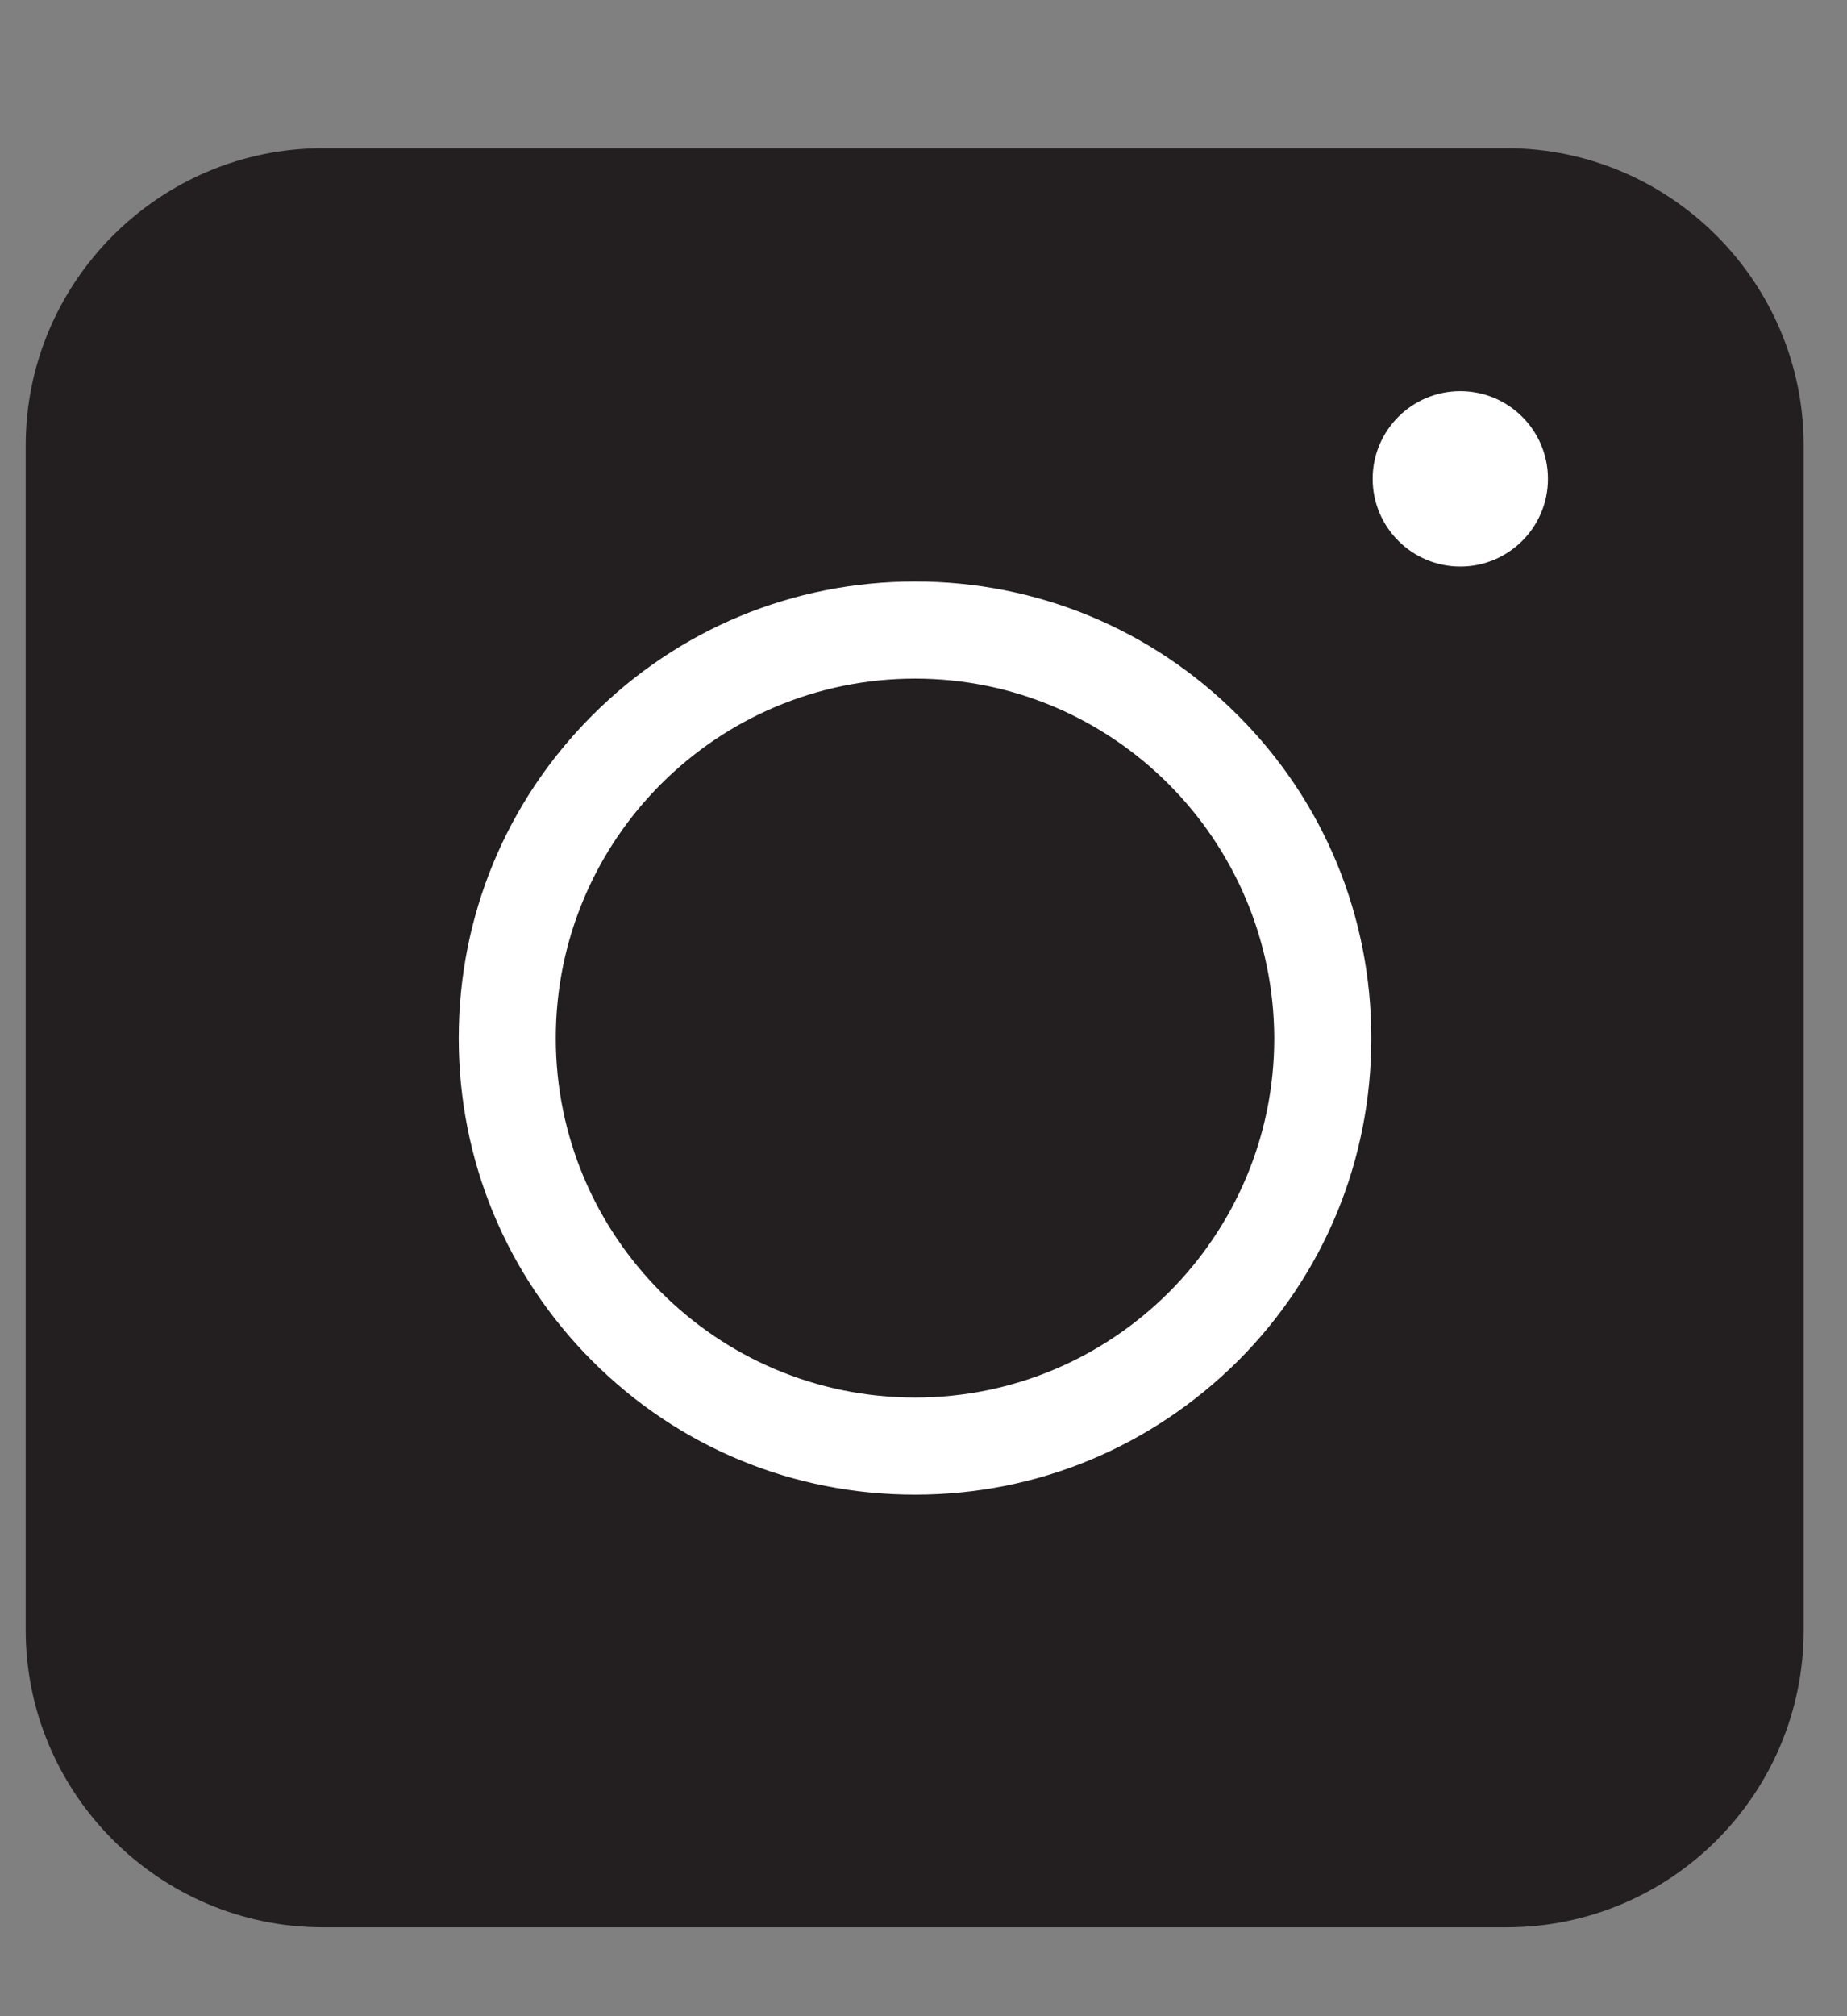
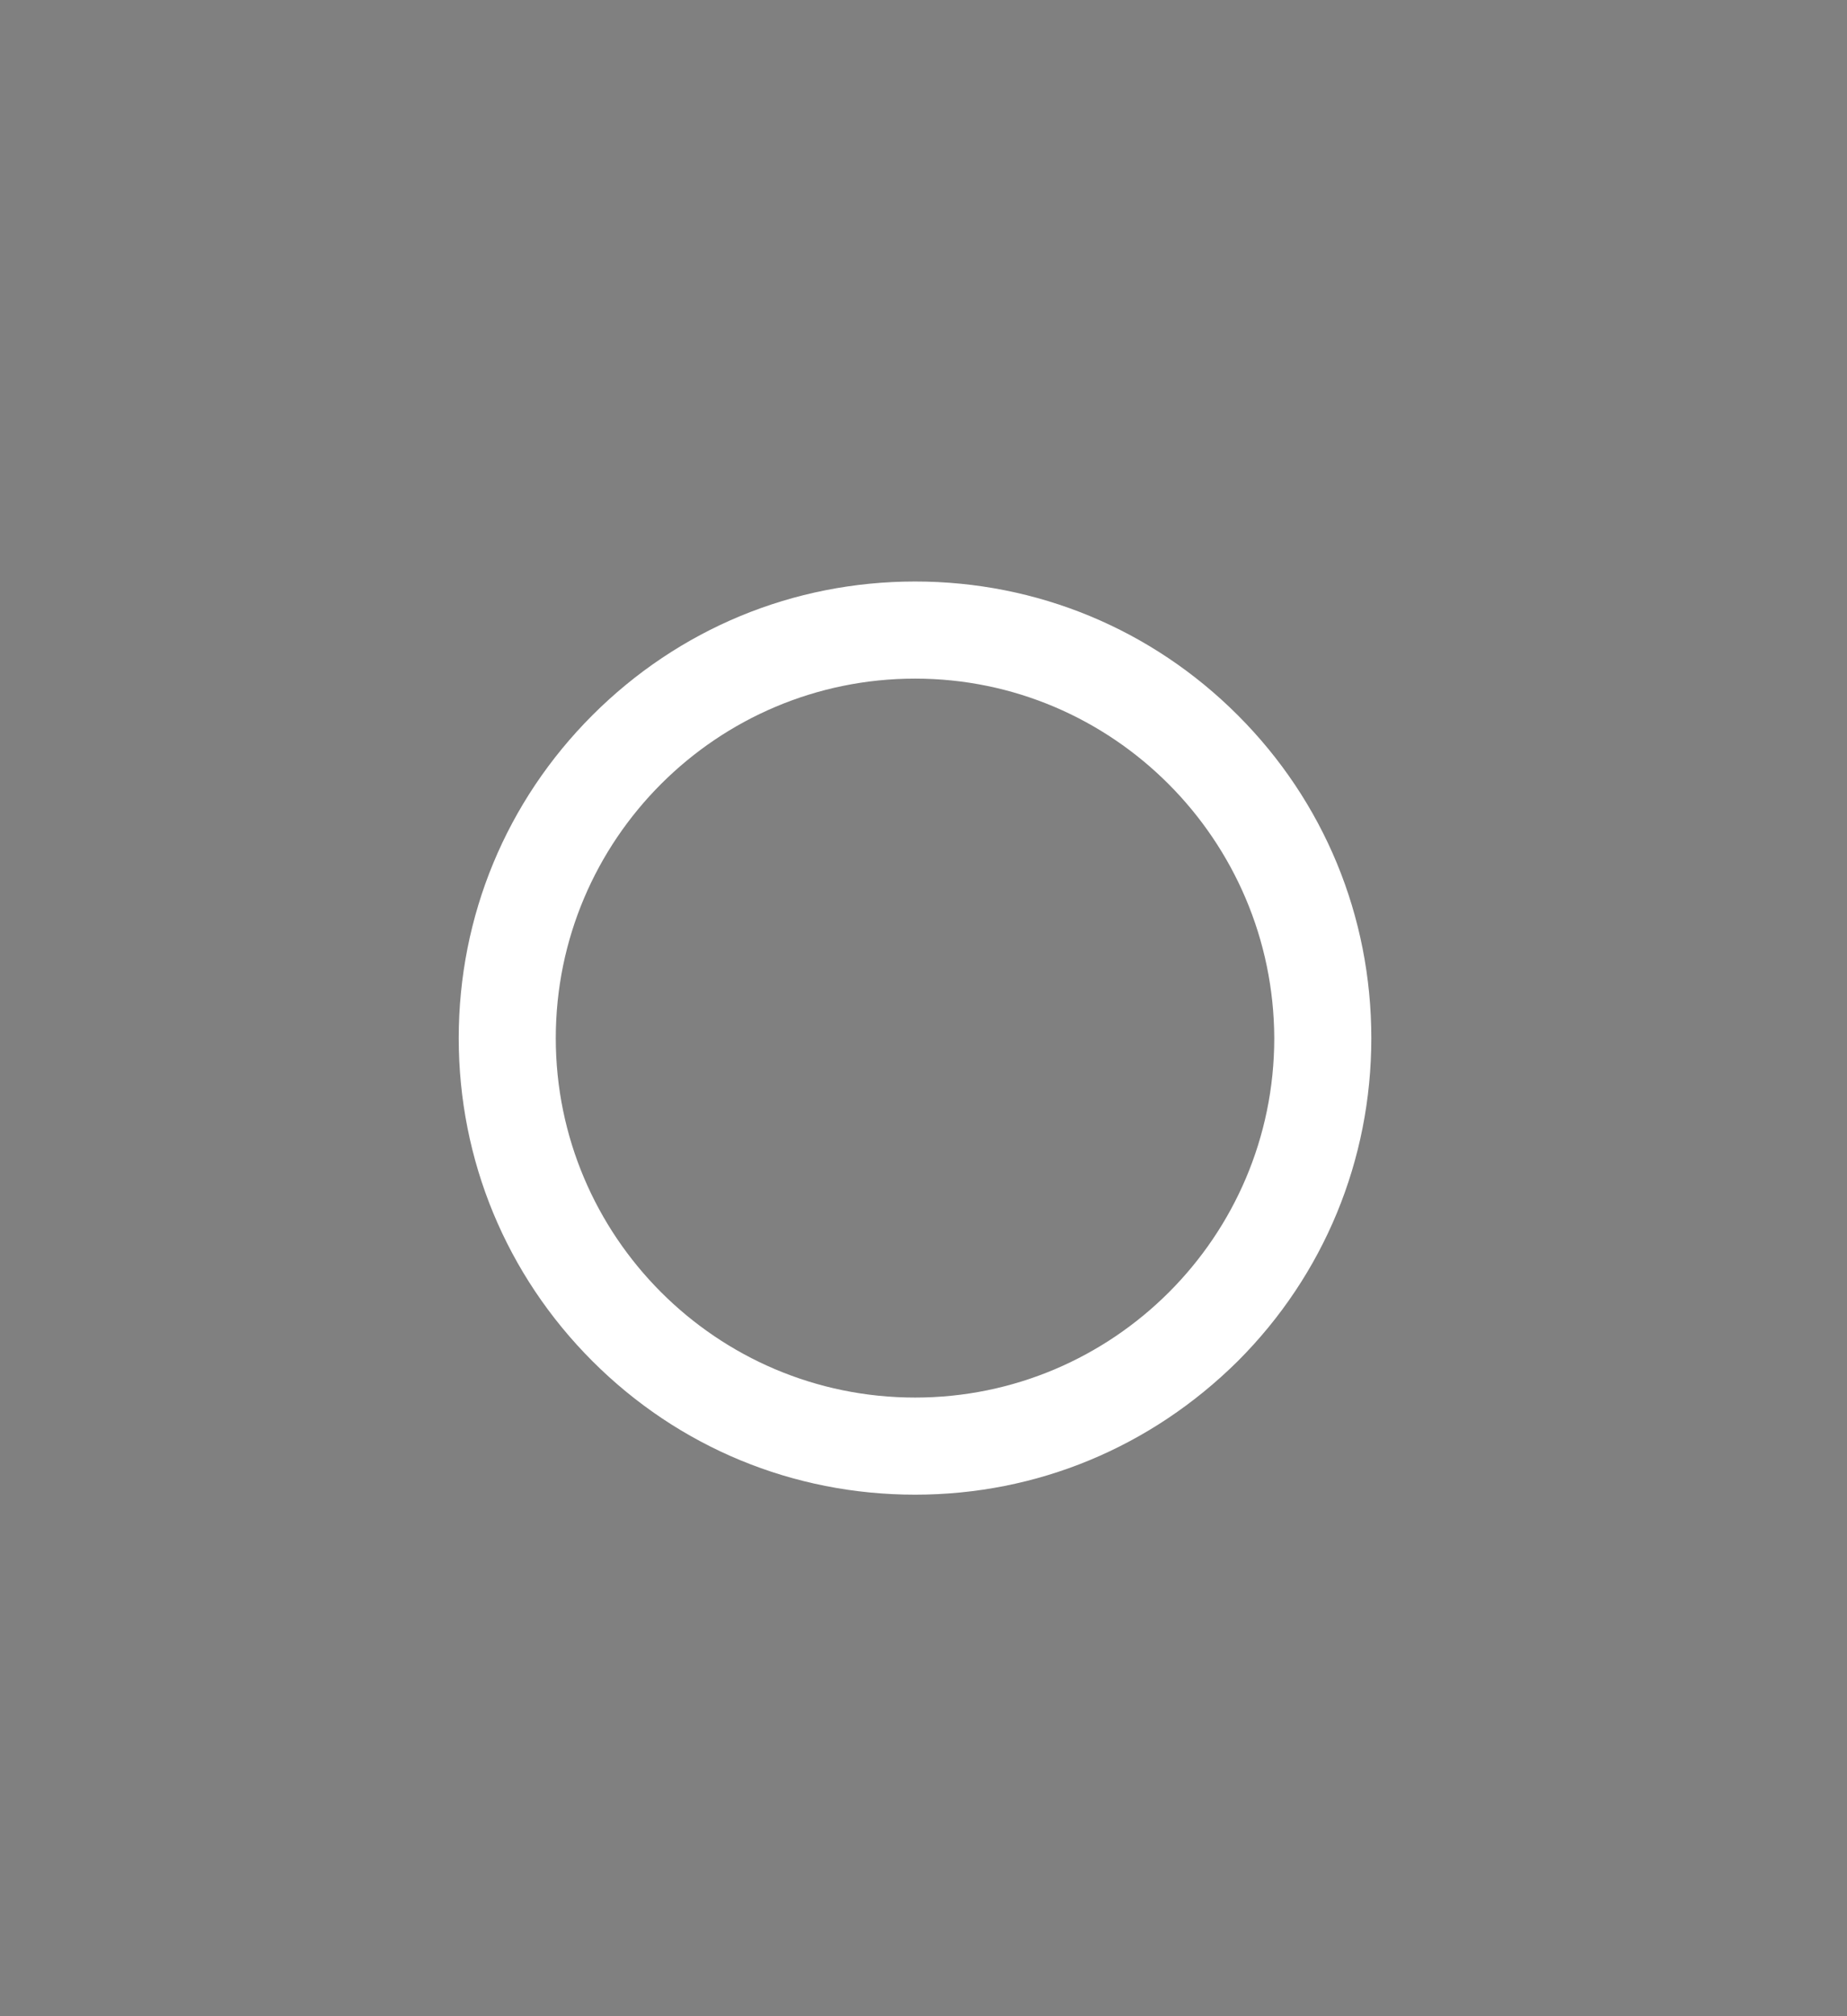
<svg xmlns="http://www.w3.org/2000/svg" width="11" height="12" viewBox="0 0 11 12" fill="none">
  <rect x="0" y="0" width="11" height="12" fill="#808080" stroke="none" />
-   <path d="M8.972 11.471H1.923C0.949 11.471 0.153 10.675 0.153 9.701V2.652C0.153 1.678 0.949 0.882 1.923 0.882H8.972C9.946 0.882 10.742 1.678 10.742 2.652V9.701C10.742 10.679 9.95 11.471 8.972 11.471Z" fill="#231F20" />
  <path d="M5.45 8.896C4.723 8.896 4.041 8.614 3.528 8.101C3.015 7.588 2.732 6.905 2.732 6.179C2.732 5.452 3.015 4.77 3.528 4.257C4.041 3.744 4.723 3.461 5.45 3.461C6.176 3.461 6.859 3.744 7.372 4.257C7.885 4.77 8.167 5.452 8.167 6.179C8.167 6.905 7.885 7.588 7.372 8.101C6.854 8.614 6.176 8.896 5.45 8.896ZM5.45 4.039C4.271 4.039 3.31 4.996 3.31 6.179C3.31 7.357 4.267 8.318 5.45 8.318C6.628 8.318 7.589 7.361 7.589 6.179C7.585 5 6.628 4.039 5.45 4.039Z" fill="white" />
-   <path d="M8.697 3.372C8.985 3.372 9.219 3.138 9.219 2.85C9.219 2.562 8.985 2.328 8.697 2.328C8.409 2.328 8.175 2.562 8.175 2.85C8.175 3.138 8.409 3.372 8.697 3.372Z" fill="white" />
</svg>